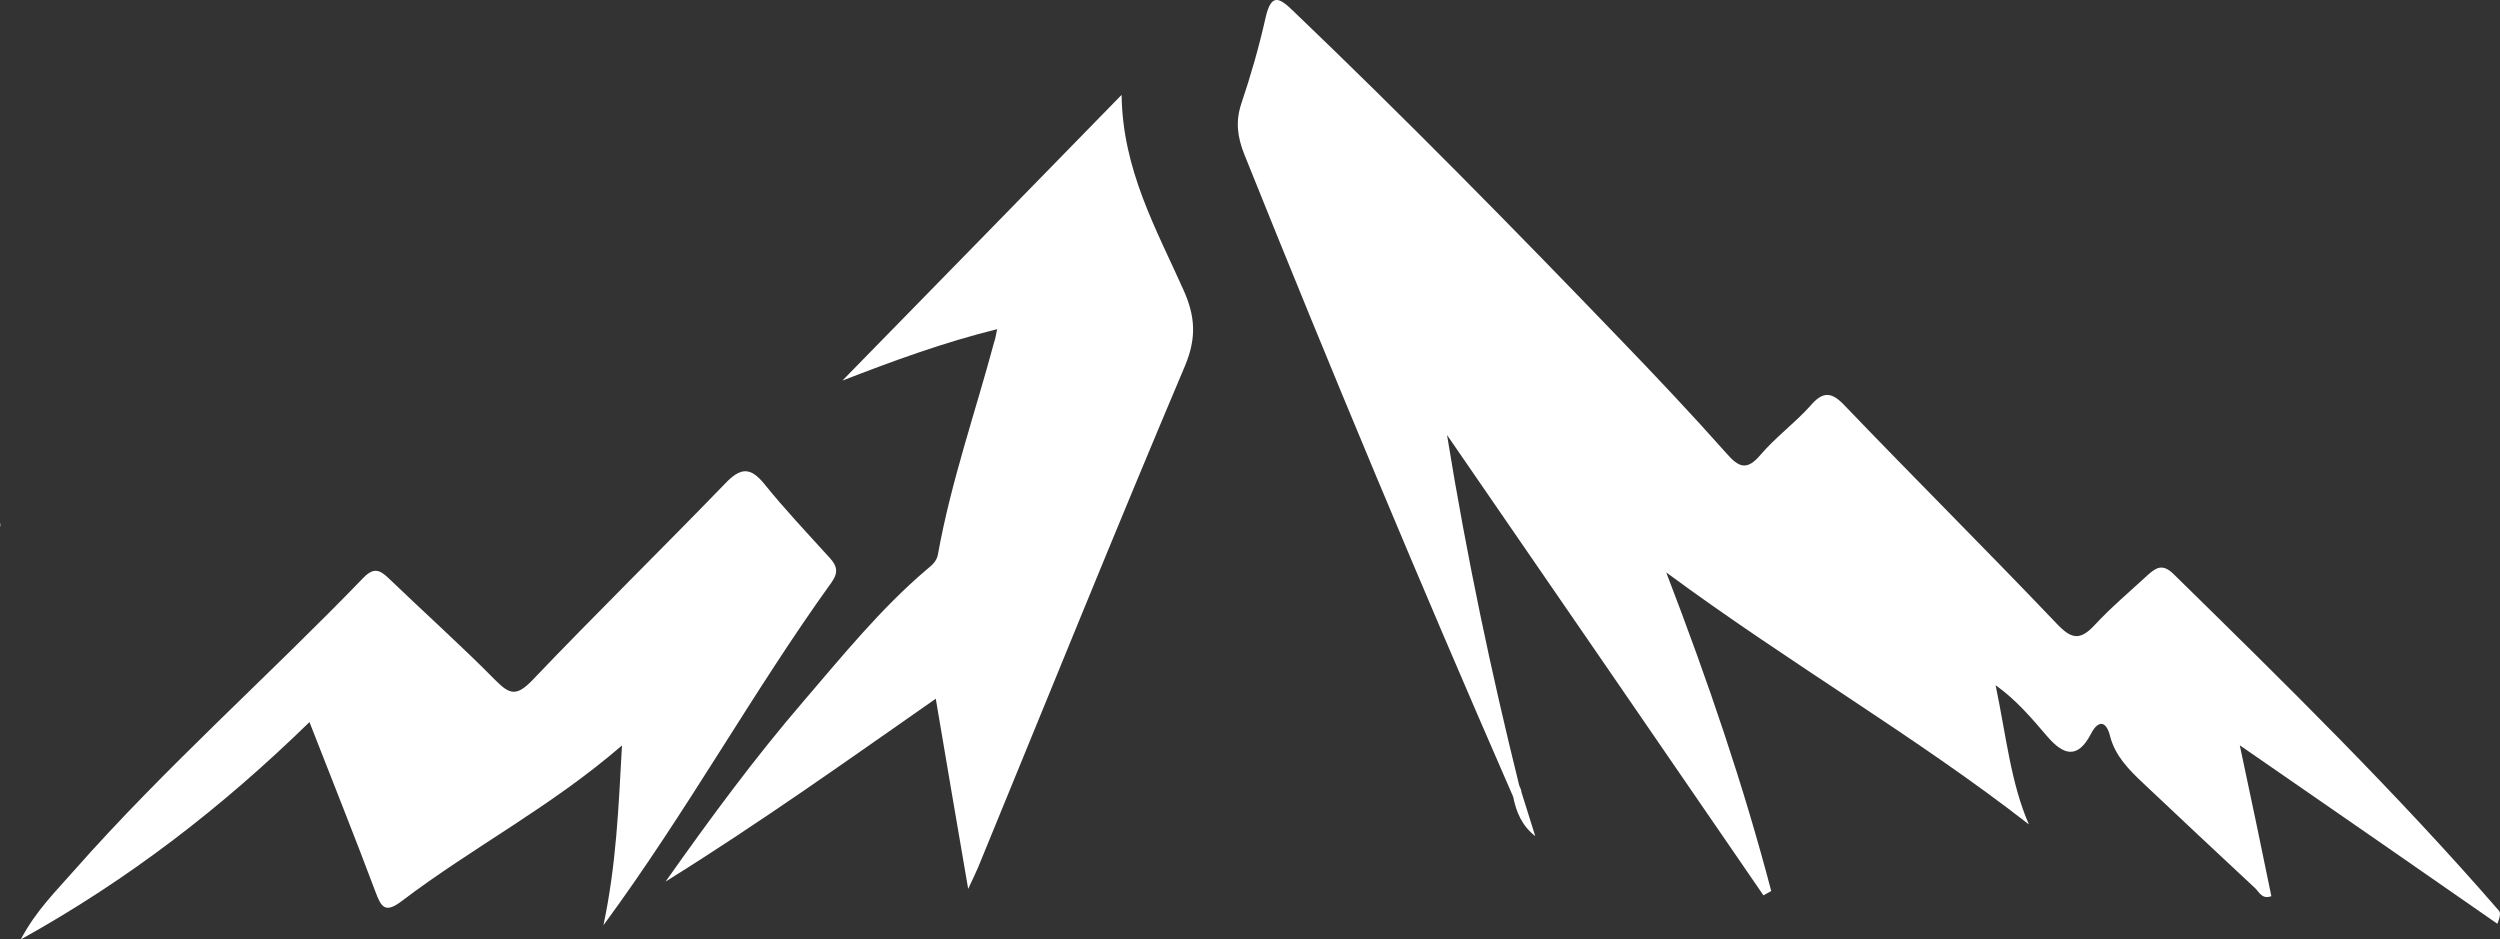
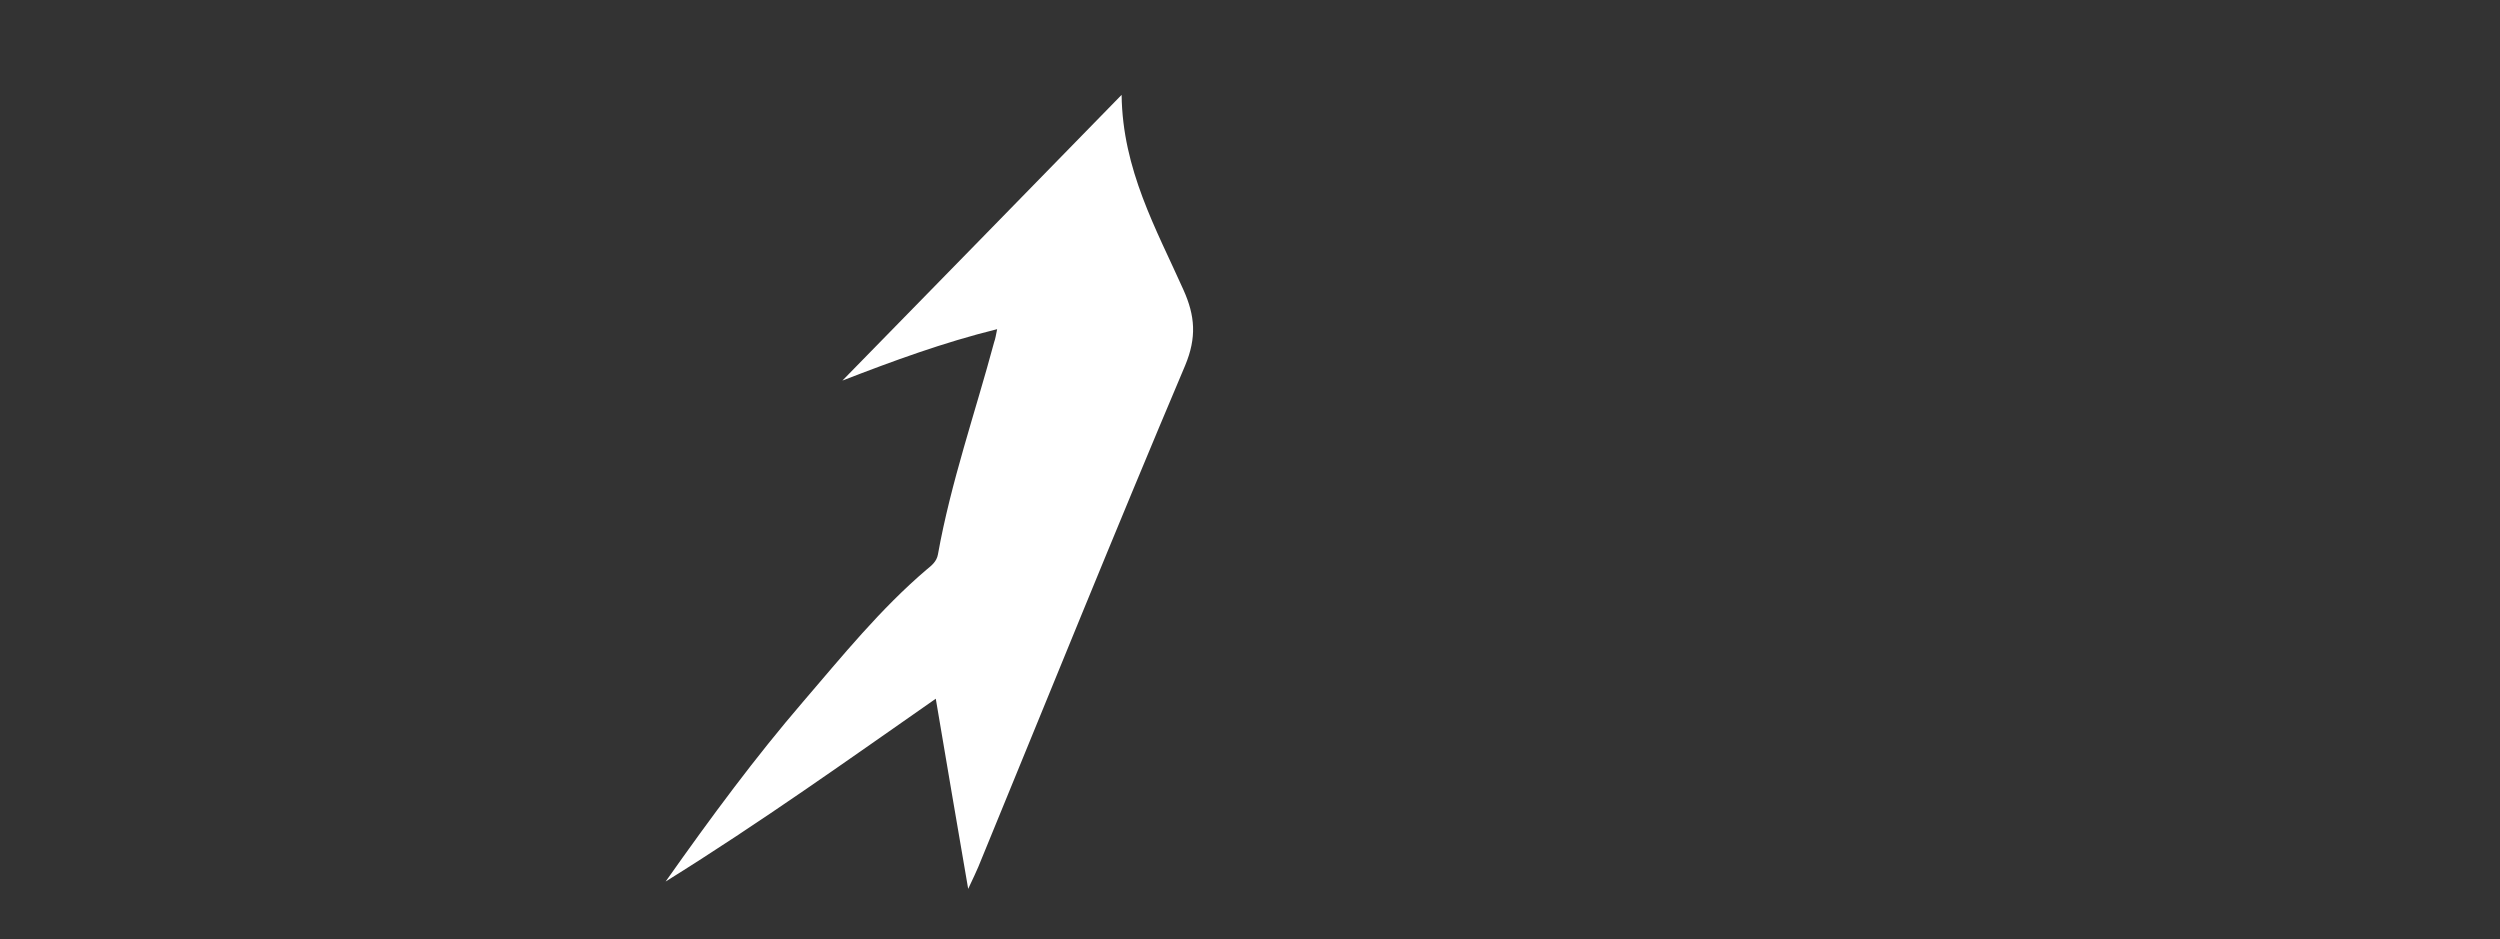
<svg xmlns="http://www.w3.org/2000/svg" id="Layer_2" viewBox="0 0 391.89 147.27">
  <rect x="0" y="0" width="391.89" height="147.27" fill="#333333" stroke="none" />
  <defs>
    <style>.cls-1{fill:#fff;}</style>
  </defs>
  <g id="Layer_1-2">
-     <path class="cls-1" d="M.07,81.88c0,.2-.07.41-.07.61h.07v-.61Z" />
-     <path class="cls-1" d="M391.69,142.72c-16.06-18.5-33.54-35.64-51.02-52.78-1.69-1.63-2.71-.95-4,.2-2.78,2.57-5.69,5.01-8.27,7.79-2.37,2.57-3.73,2.24-6.03-.2-10.98-11.52-22.22-22.7-33.2-34.15-2.1-2.24-3.46-2.24-5.42.07-2.44,2.71-5.42,4.88-7.79,7.66-2.17,2.57-3.46,1.9-5.35-.27-5.42-6.1-11.04-12.06-16.67-17.89-16.74-17.41-33.74-34.69-51.22-51.43-2.24-2.17-3.46-2.78-4.34,1.08-1.02,4.54-2.3,9.01-3.79,13.42-.95,2.85-.61,5.28.47,8,13.55,33.74,27.58,67.35,42.14,100.68.47,2.37,1.36,4.54,3.46,6.17-.75-2.3-1.42-4.61-2.17-6.91,0-.34-.2-.68-.34-1.02-4.4-17.75-8.2-35.71-11.32-54.95,17.01,24.73,33.34,48.44,49.6,72.16.41-.2.81-.47,1.22-.68-4.34-16.53-9.82-32.66-16.46-49.94,19.38,14.3,39.09,25.68,56.85,39.5-2.85-6.5-3.59-14.09-5.22-21.82,3.25,2.3,5.69,5.22,8.13,8.06,2.51,2.91,4.74,3.59,6.84-.47,1.08-2.1,2.37-2.1,2.98.41.81,3.12,2.98,5.28,5.22,7.39,5.83,5.49,11.65,10.98,17.55,16.46.61.61,1.08,1.76,2.51,1.22-1.56-7.59-3.12-15.11-4.95-23.65,14.16,9.76,27.31,18.9,40.38,27.98.54-1.36.47-1.83.2-2.1h.01Z" />
    <path class="cls-1" d="M153.33,135.95c10.77-26.22,21.41-52.58,32.45-78.66,1.83-4.4,1.56-7.79-.27-11.86-4.27-9.55-9.55-18.84-9.69-30.56-14.97,15.31-29.34,30.08-43.77,44.79,8.06-3.12,15.79-5.96,24.26-8.06-.2.95-.27,1.49-.47,2.03-2.98,11.11-6.78,21.95-8.81,33.27-.2,1.15-1.02,1.76-1.76,2.37-7.25,6.17-13.21,13.55-19.38,20.73-7.45,8.67-14.23,17.82-21.55,28.19,15.11-9.42,28.46-18.97,42.35-28.66,1.69,10.1,3.32,19.51,5.08,29.81.88-1.83,1.22-2.64,1.56-3.39h0Z" />
-     <path class="cls-1" d="M130.43,91.16c1.29-1.83.41-2.91-.75-4.13-3.32-3.66-6.71-7.25-9.82-11.11-2.24-2.78-3.79-2.64-6.17-.14-10.03,10.37-20.33,20.46-30.29,30.9-2.44,2.51-3.52,2.17-5.69,0-5.42-5.49-11.18-10.64-16.74-15.99-1.36-1.29-2.3-1.83-3.93-.2-14.97,15.52-31.17,29.81-45.46,46.01-2.78,3.18-5.89,6.17-8.33,10.77,17.07-9.49,31.57-20.73,45.26-34.08,3.59,9.21,7.05,17.82,10.3,26.49.95,2.57,1.56,3.59,4.27,1.49,10.98-8.33,23.31-14.7,34.42-24.32-.54,9.69-.88,18.63-2.91,28.19,13.21-17.95,23.44-36.66,35.84-53.86v-.02Z" />
  </g>
</svg>